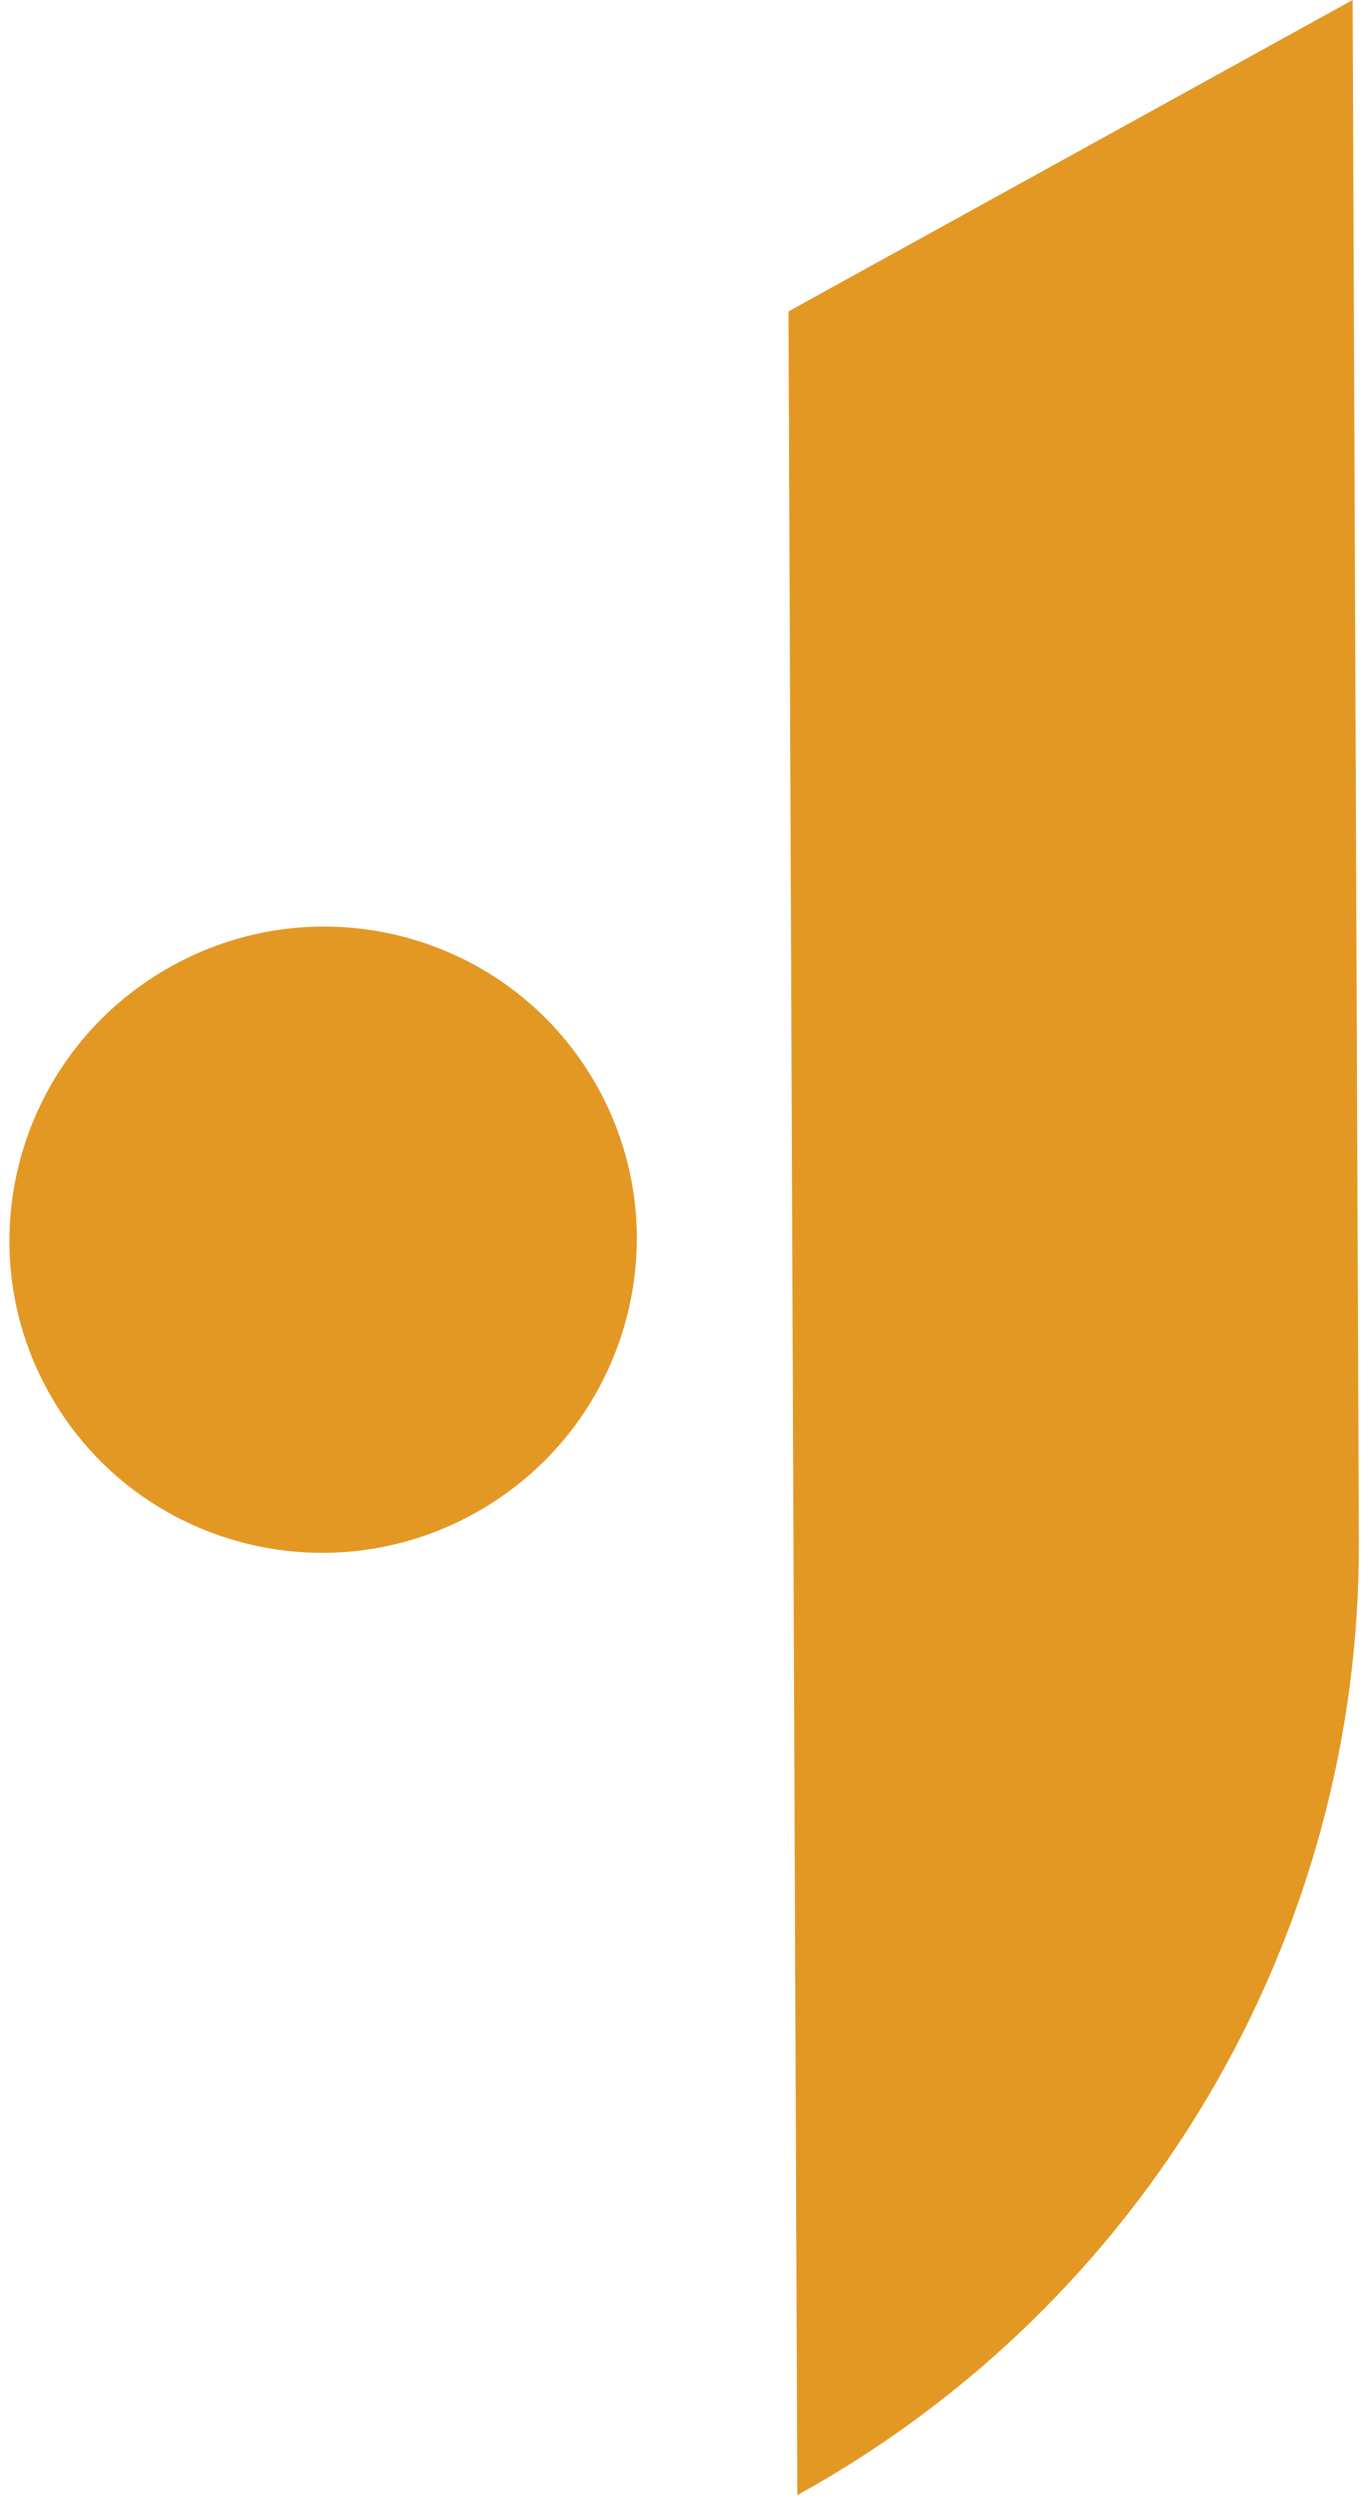
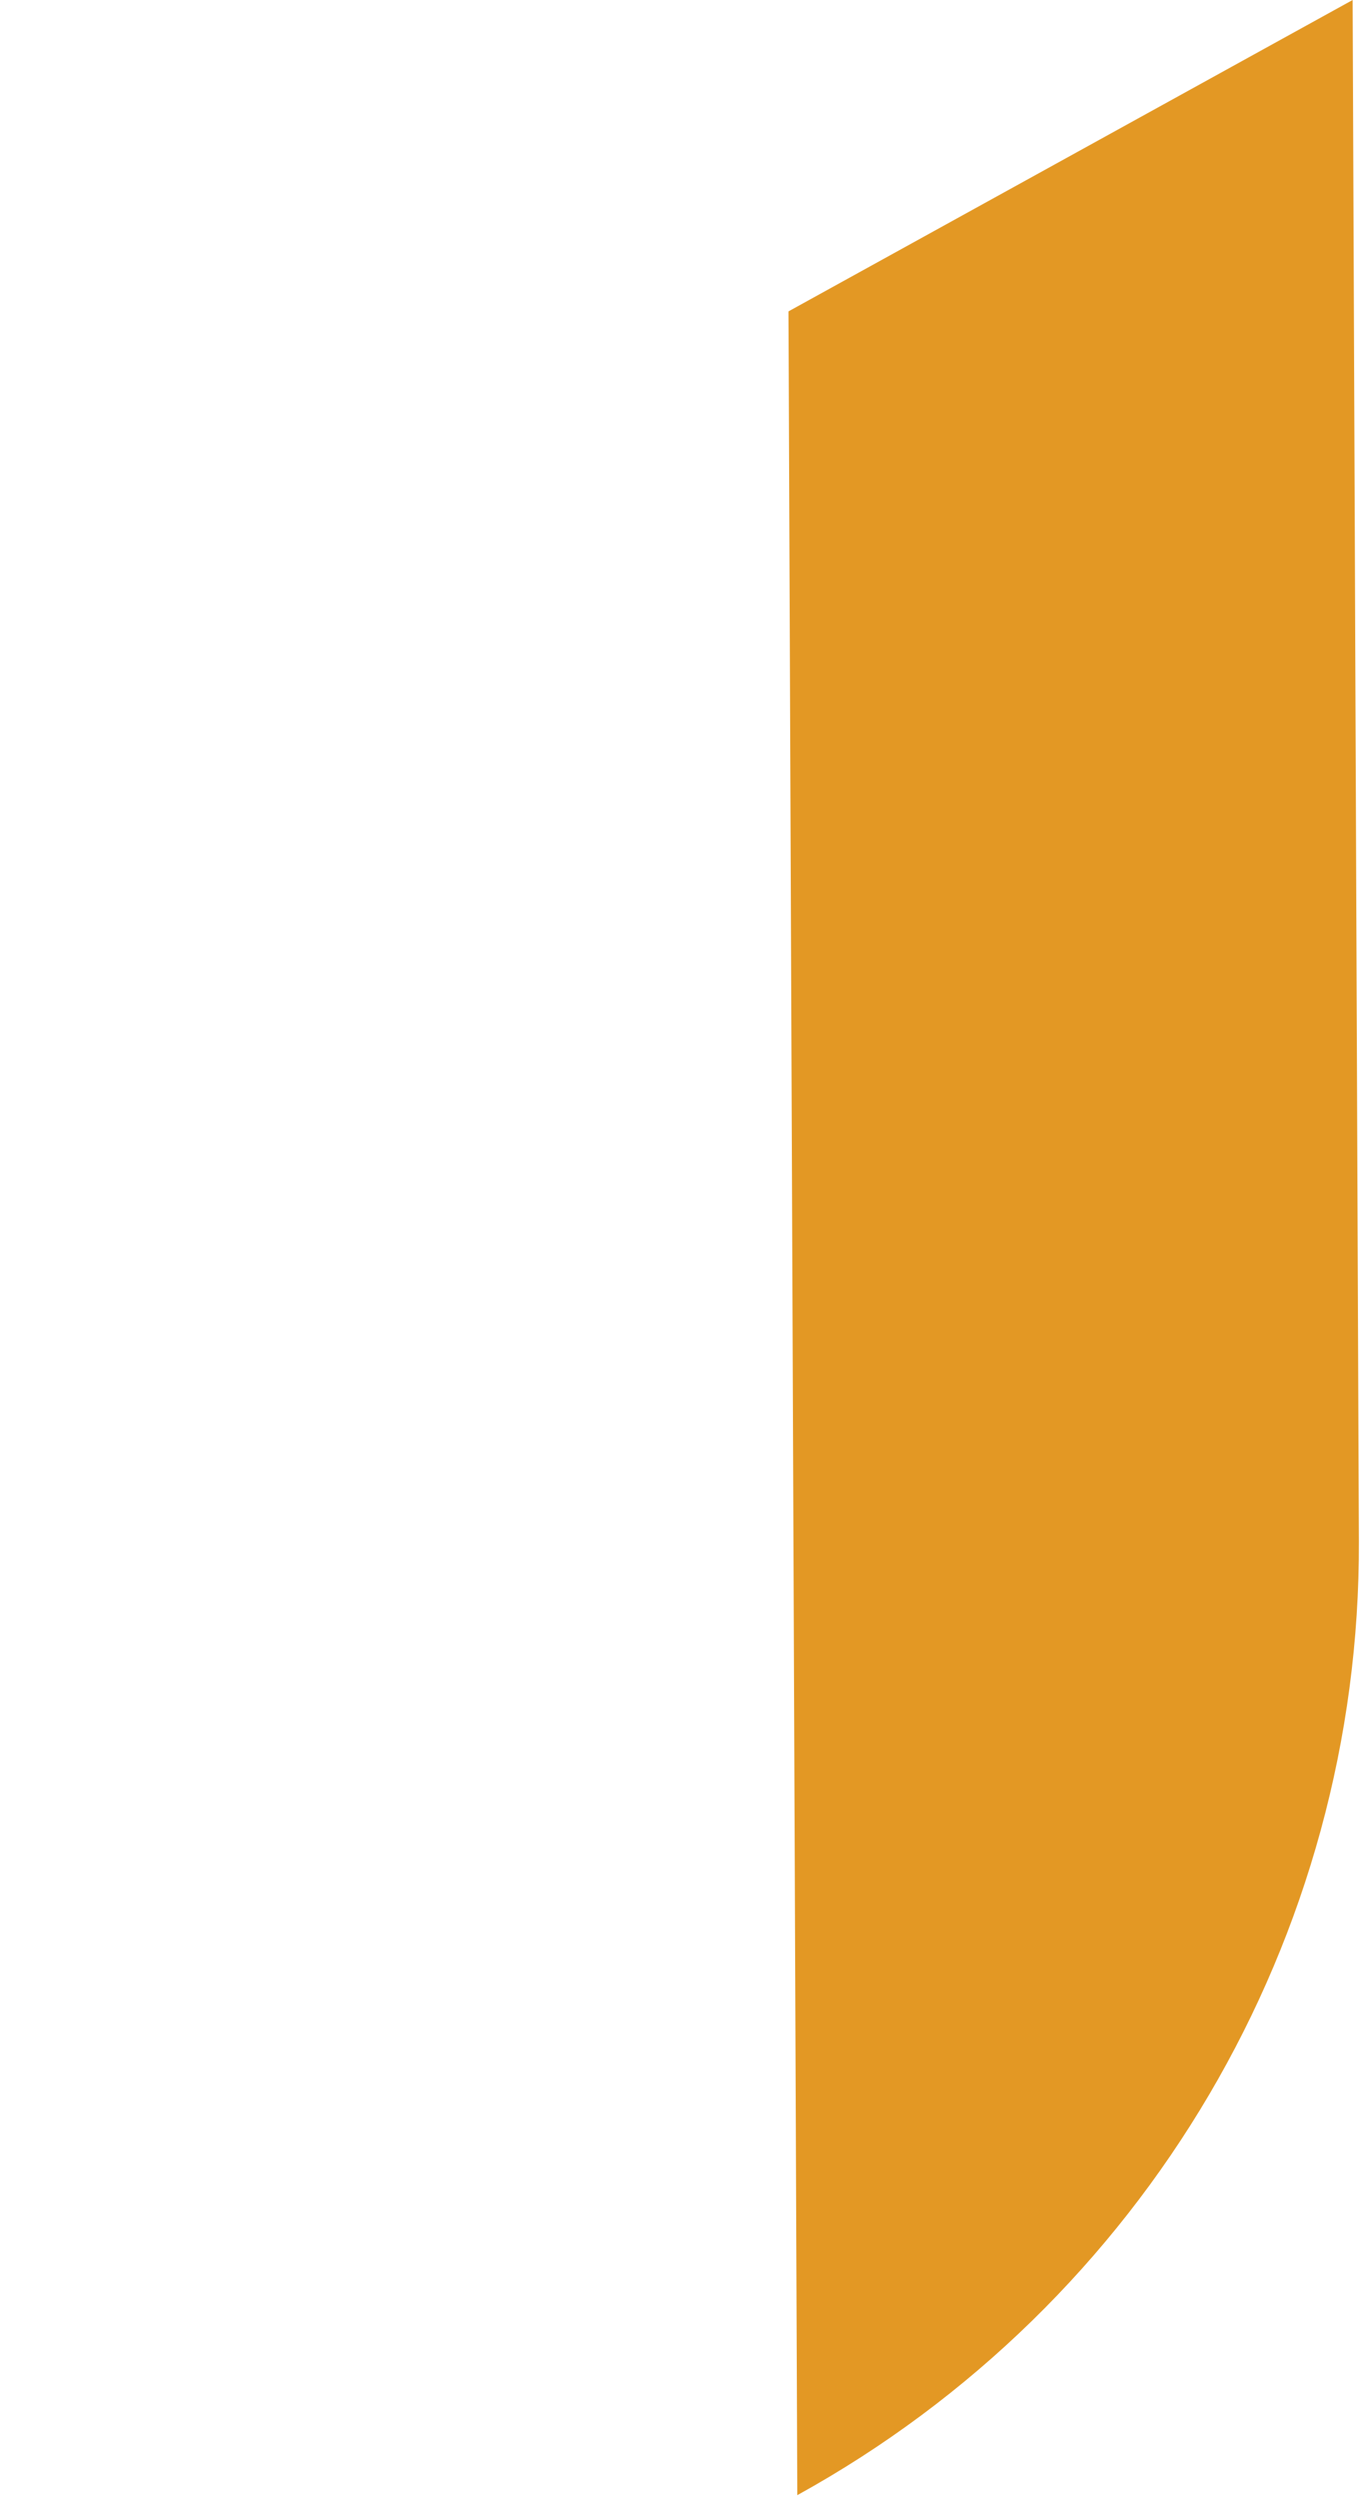
<svg xmlns="http://www.w3.org/2000/svg" width="108" height="197" viewBox="0 0 108 197" fill="none">
-   <path d="M47.142 85.729C53.718 97.647 49.347 112.662 37.379 119.265C25.411 125.868 10.378 121.559 3.802 109.641C-2.774 97.722 1.598 82.707 13.566 76.105C25.534 69.501 40.566 73.81 47.142 85.729Z" fill="#E39824" />
-   <path d="M106.631 -7.85654e-05L62.157 24.537L62.854 196.611C90.266 181.487 107.249 152.649 107.123 121.442L106.631 -7.85654e-05Z" fill="#E39824" />
+   <path d="M106.631 -7.85654e-05L62.157 24.537L62.854 196.611C90.266 181.487 107.249 152.649 107.123 121.442Z" fill="#E39824" />
</svg>